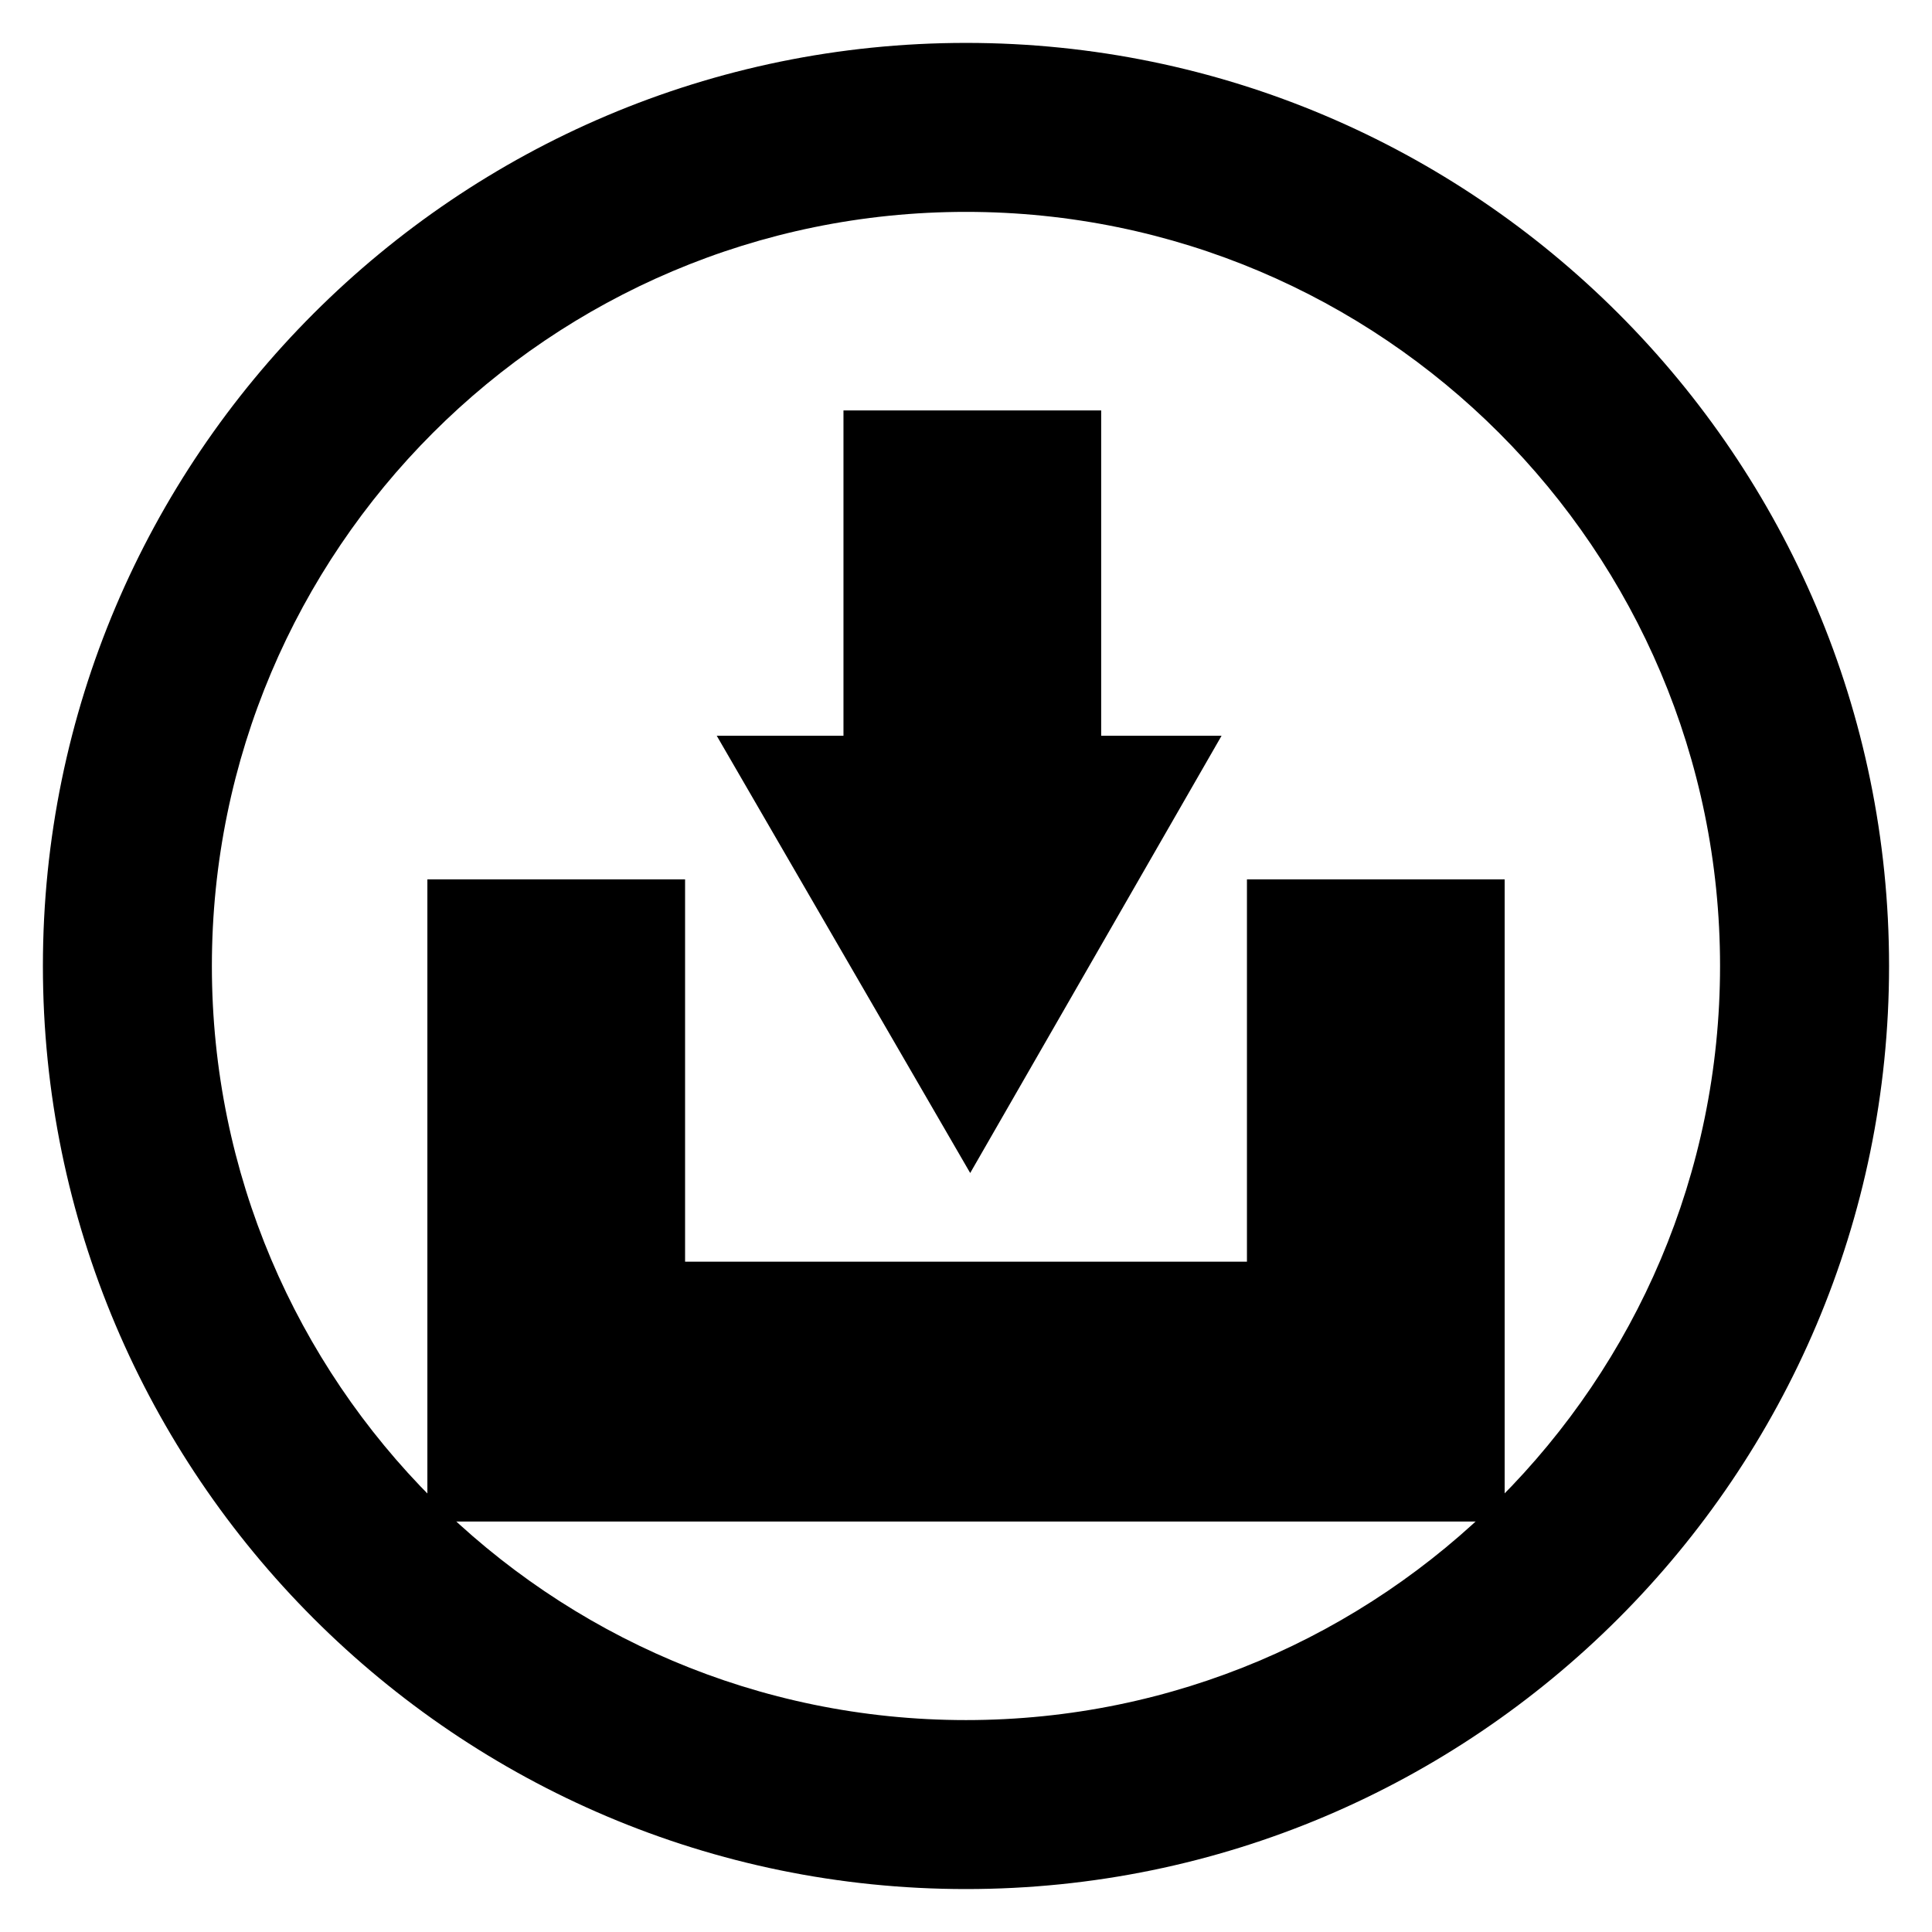
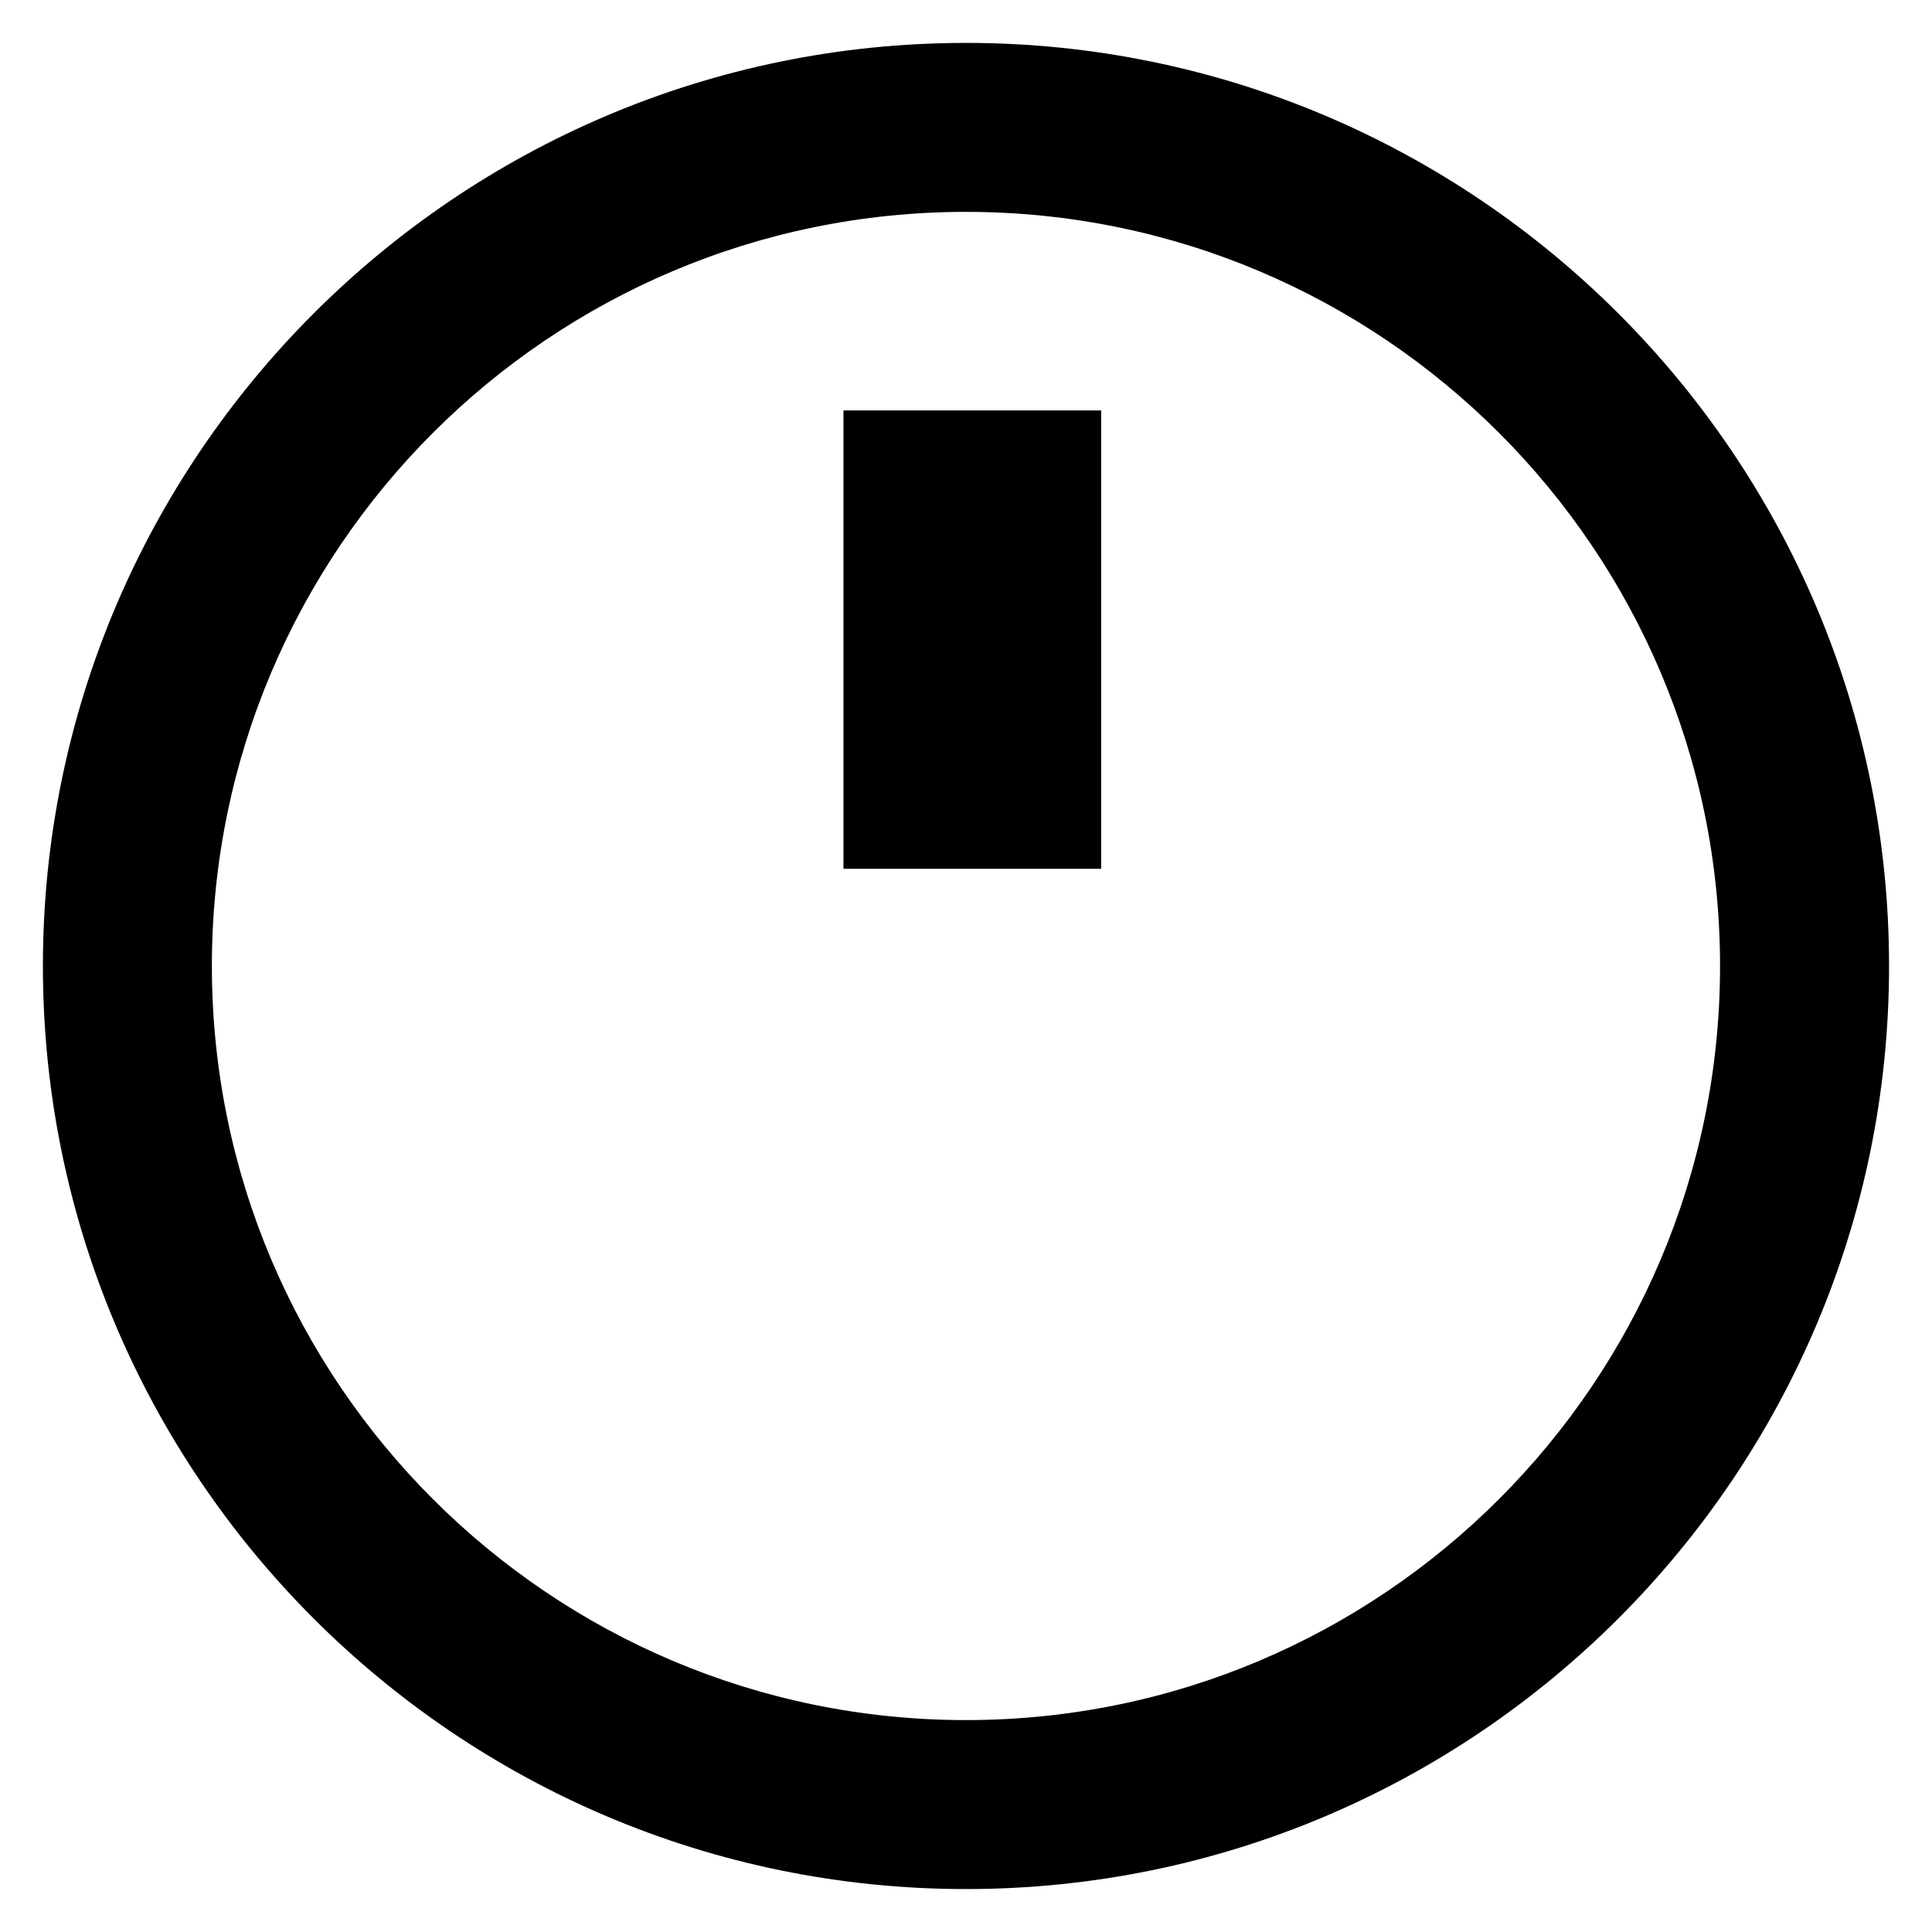
<svg xmlns="http://www.w3.org/2000/svg" fill="#000000" width="800px" height="800px" version="1.1" viewBox="144 144 512 512">
  <g>
    <path d="m400 644.62c-134.91 0-244.63-109.72-244.63-244.62 0-134.91 109.72-244.63 244.63-244.63 134.91 0 244.62 109.72 244.62 244.63 0 134.91-109.72 244.62-244.62 244.62zm0-444.47c-110.28 0-199.85 89.566-199.85 199.85 0 110.28 89.566 199.84 199.84 199.84s199.84-89.566 199.84-199.84c0.004-110.28-89.562-199.85-199.84-199.85z" />
-     <path d="m542.75 547.22h-285.49v-170.18h68.293v101.32h148.9v-101.32h68.297z" />
    <path d="m367.53 252.77h68.293v121.47h-68.293z" />
-     <path d="m467.73 338.98-66.617 115.88-67.172-115.88z" />
  </g>
</svg>